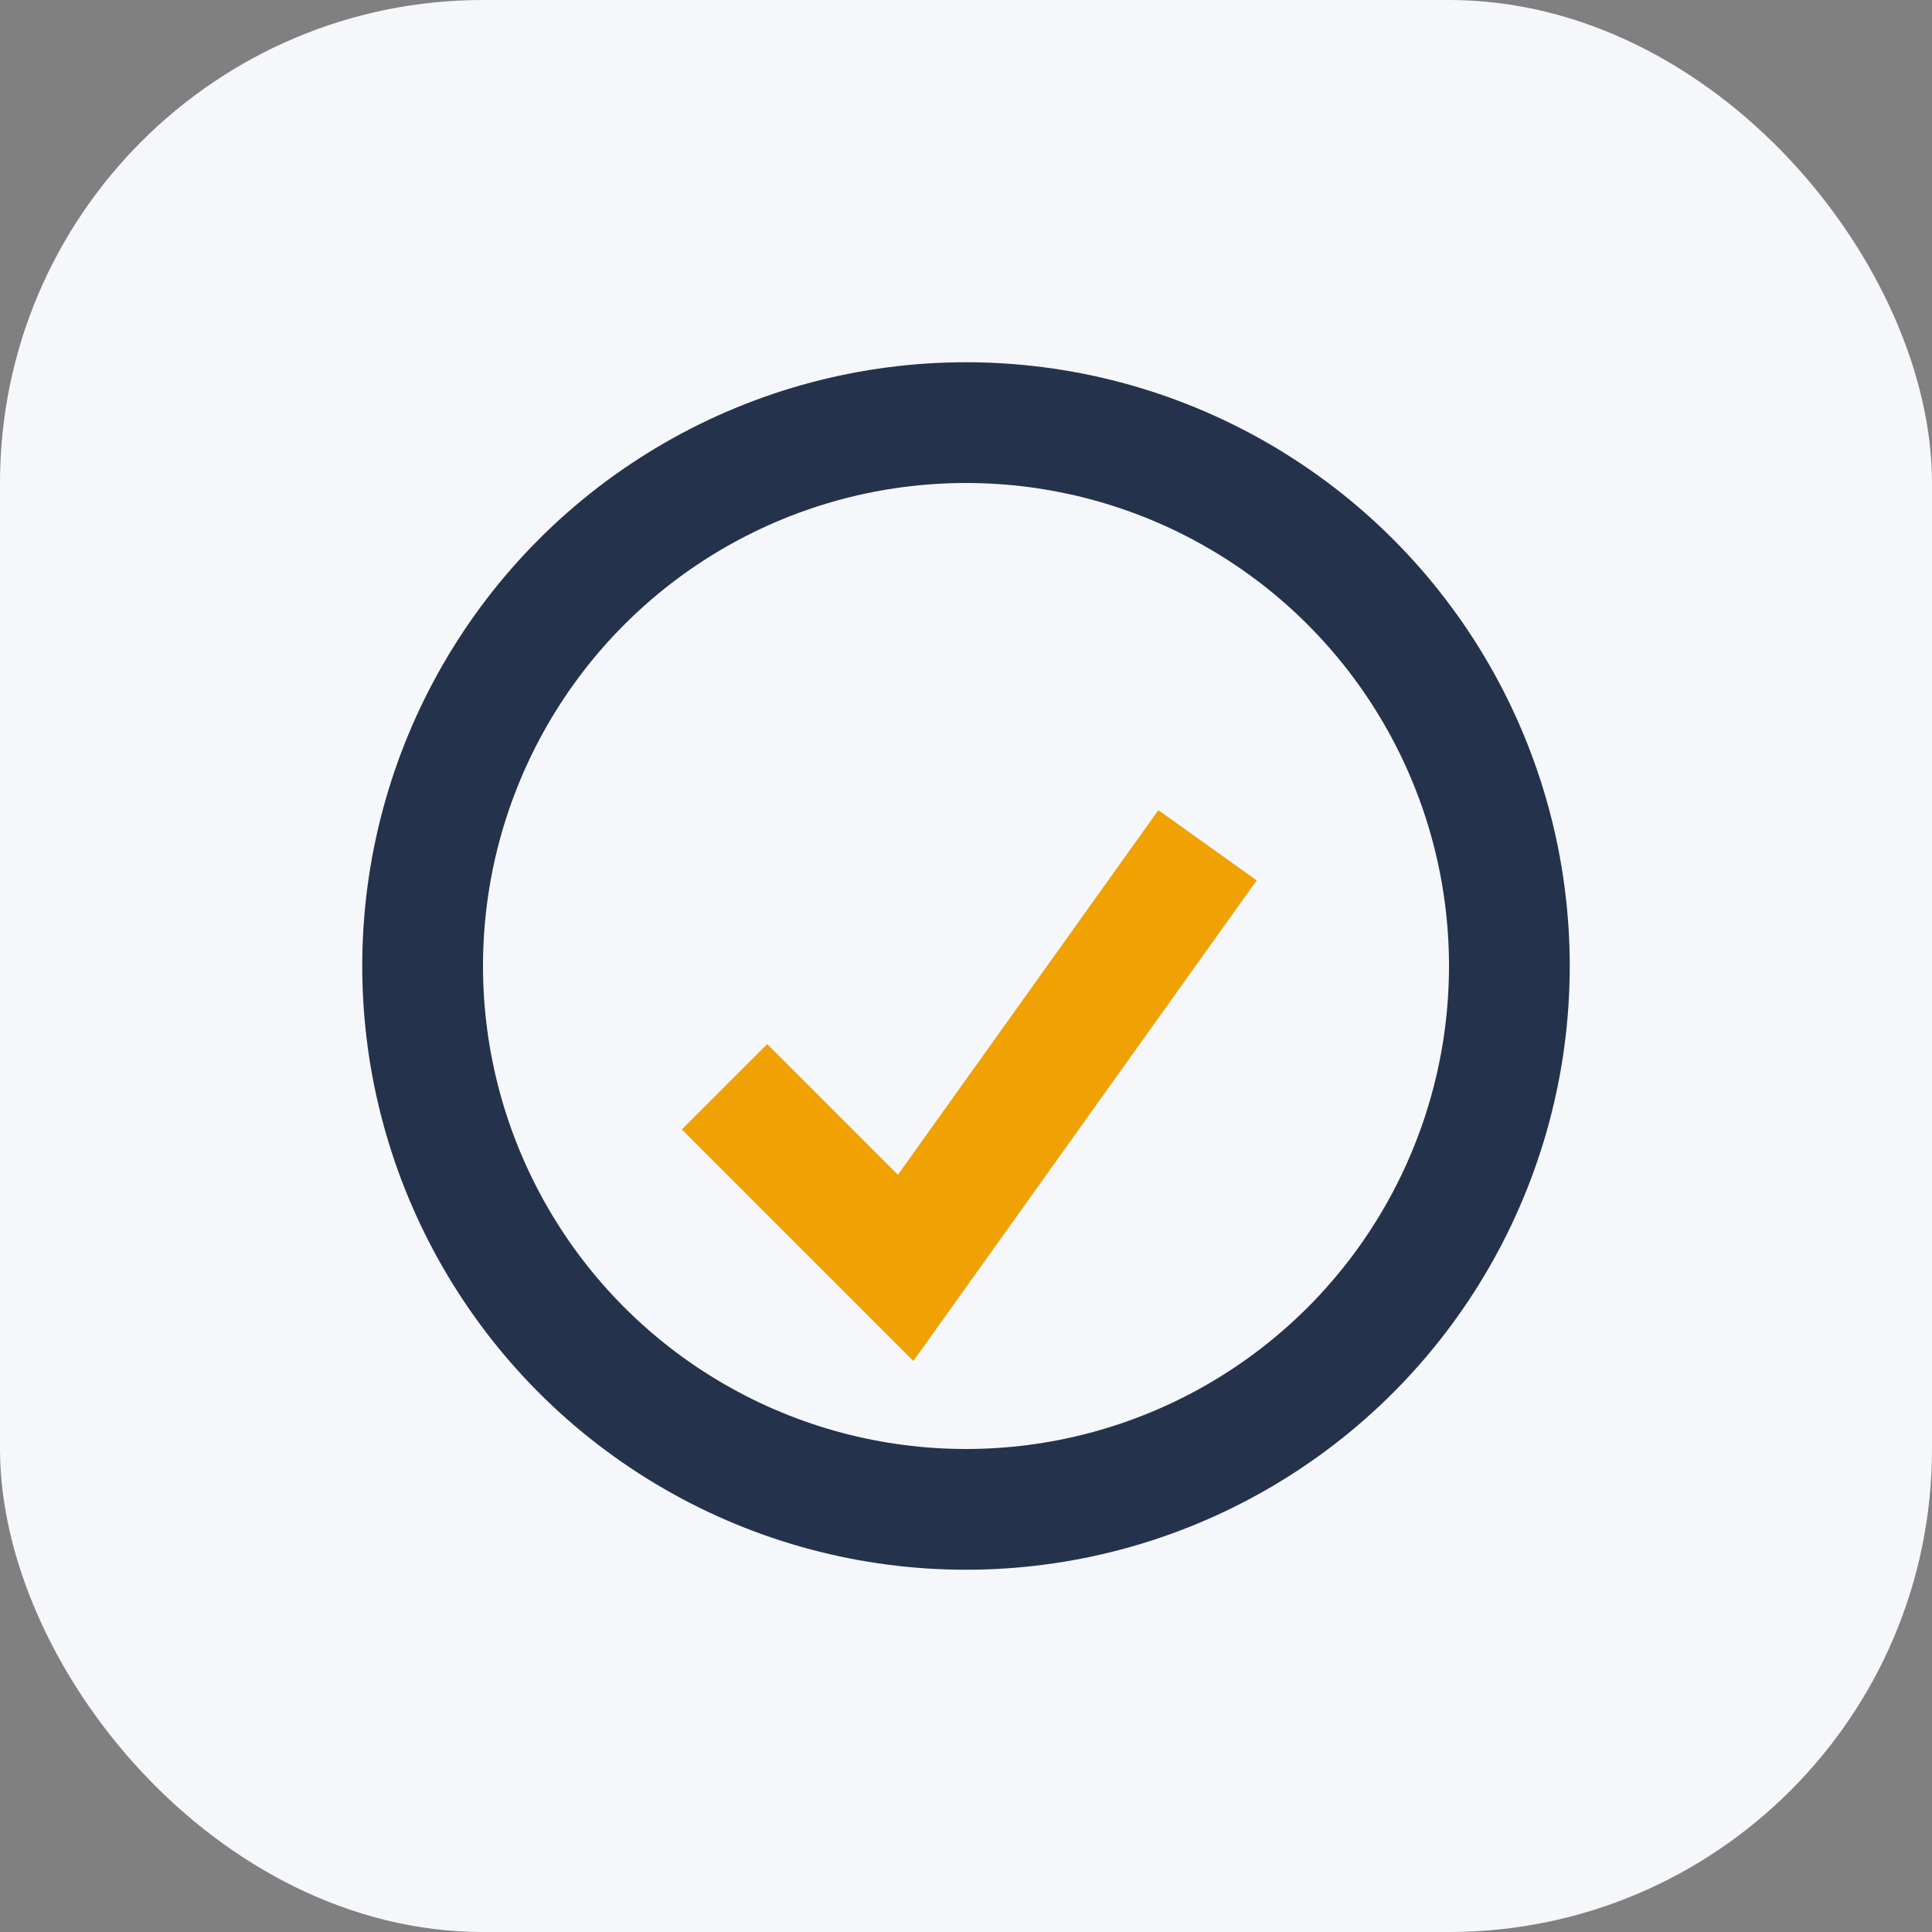
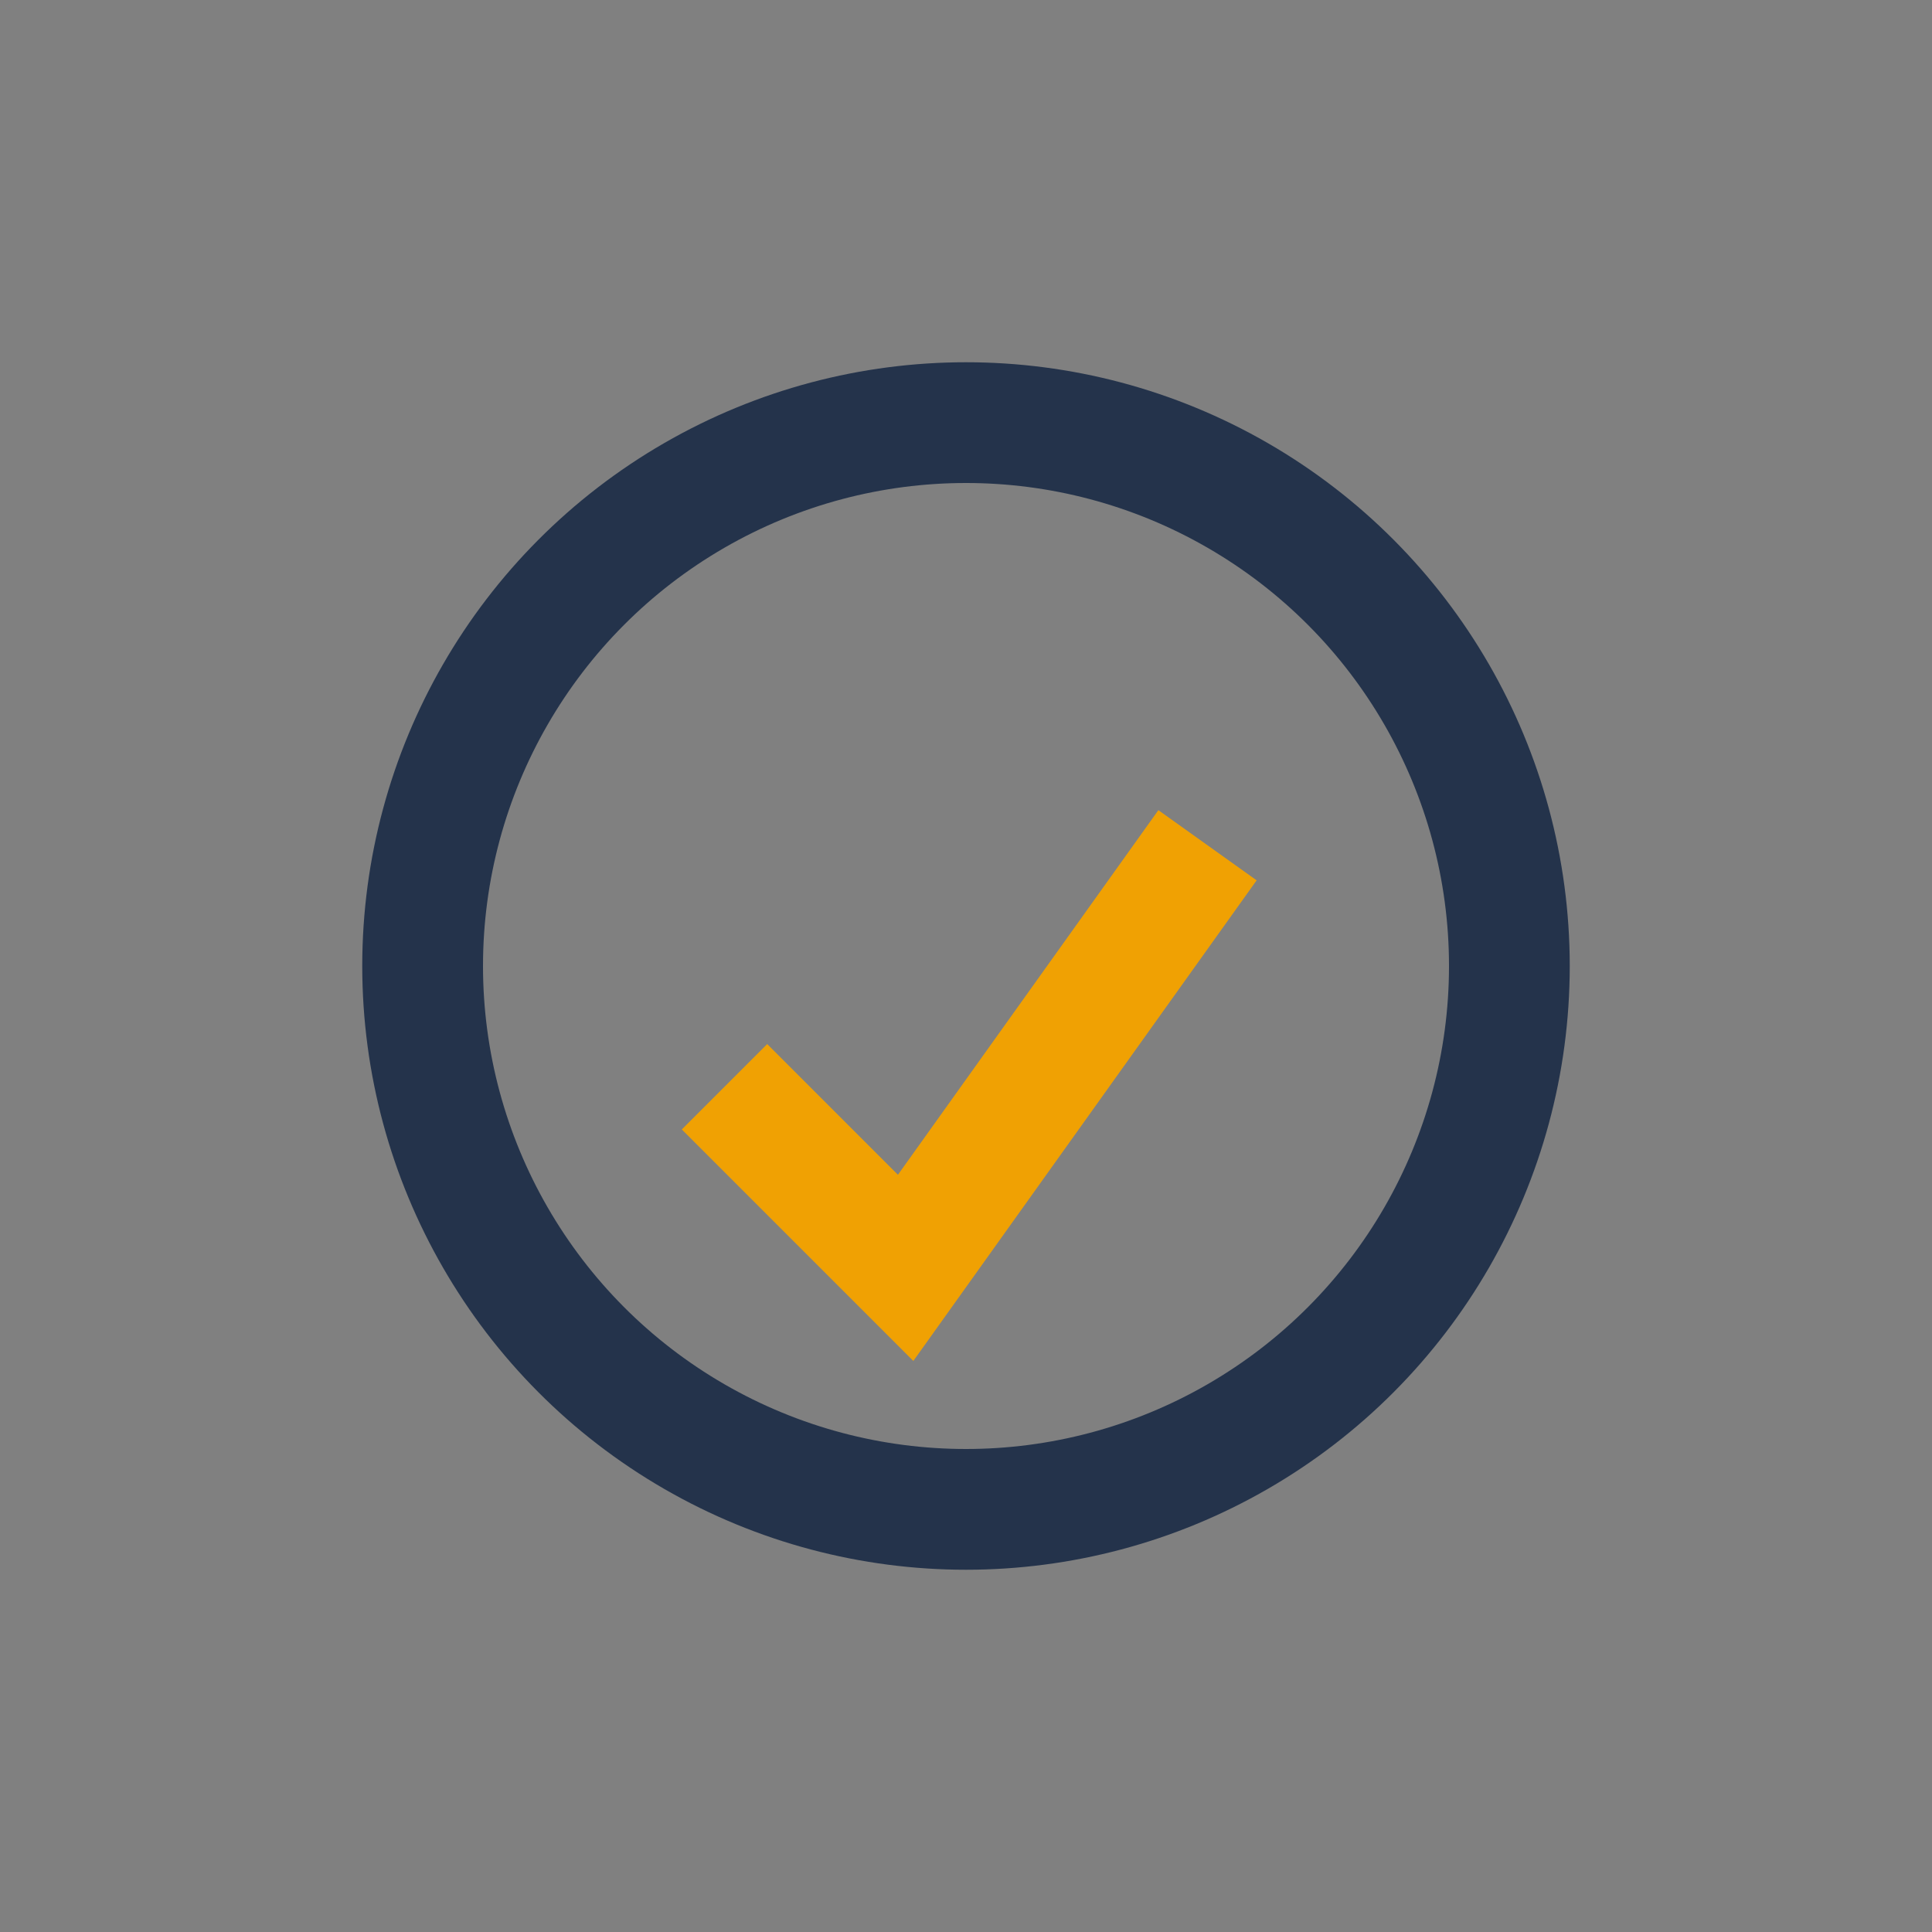
<svg xmlns="http://www.w3.org/2000/svg" width="32" height="32" viewBox="0 0 32 32">
  <rect x="0" y="0" width="32" height="32" fill="#808080" stroke="none" />
-   <rect width="32" height="32" rx="8" fill="#F5F7FA" />
  <circle cx="16" cy="16" r="9" fill="none" stroke="#24334B" stroke-width="2" />
  <path d="M12 18l3 3 5-7" fill="none" stroke="#F0A103" stroke-width="2" />
</svg>